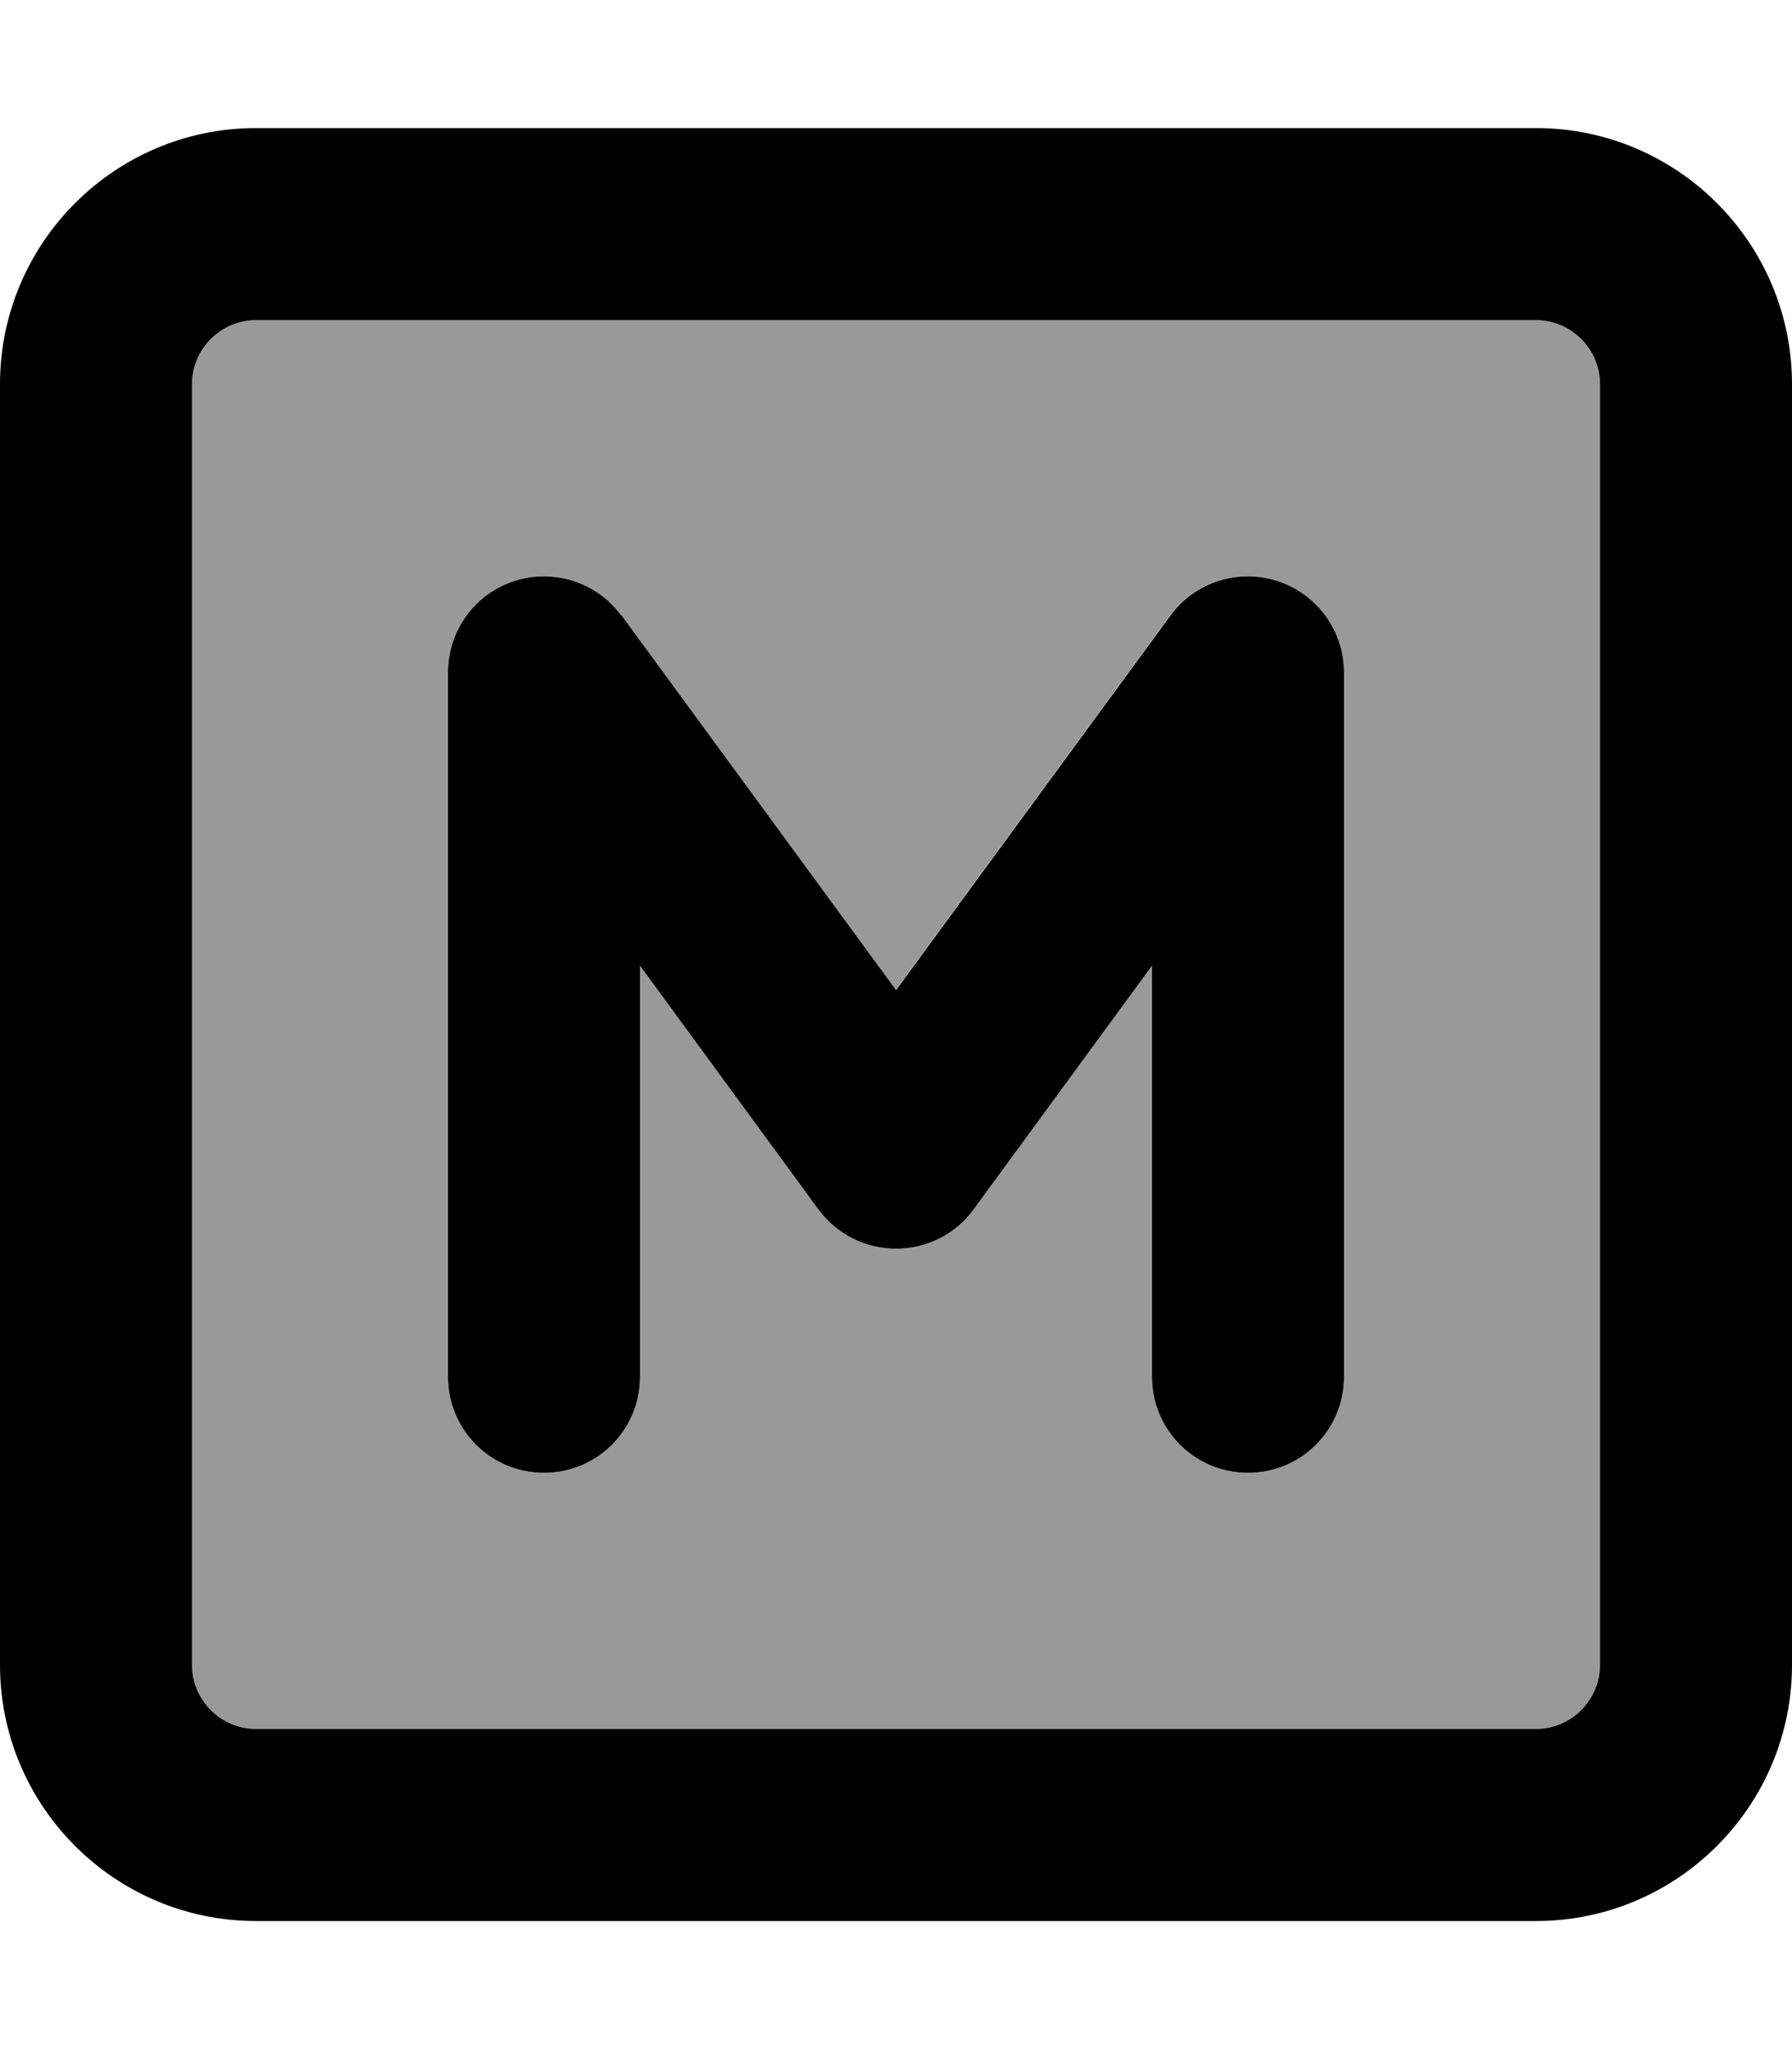
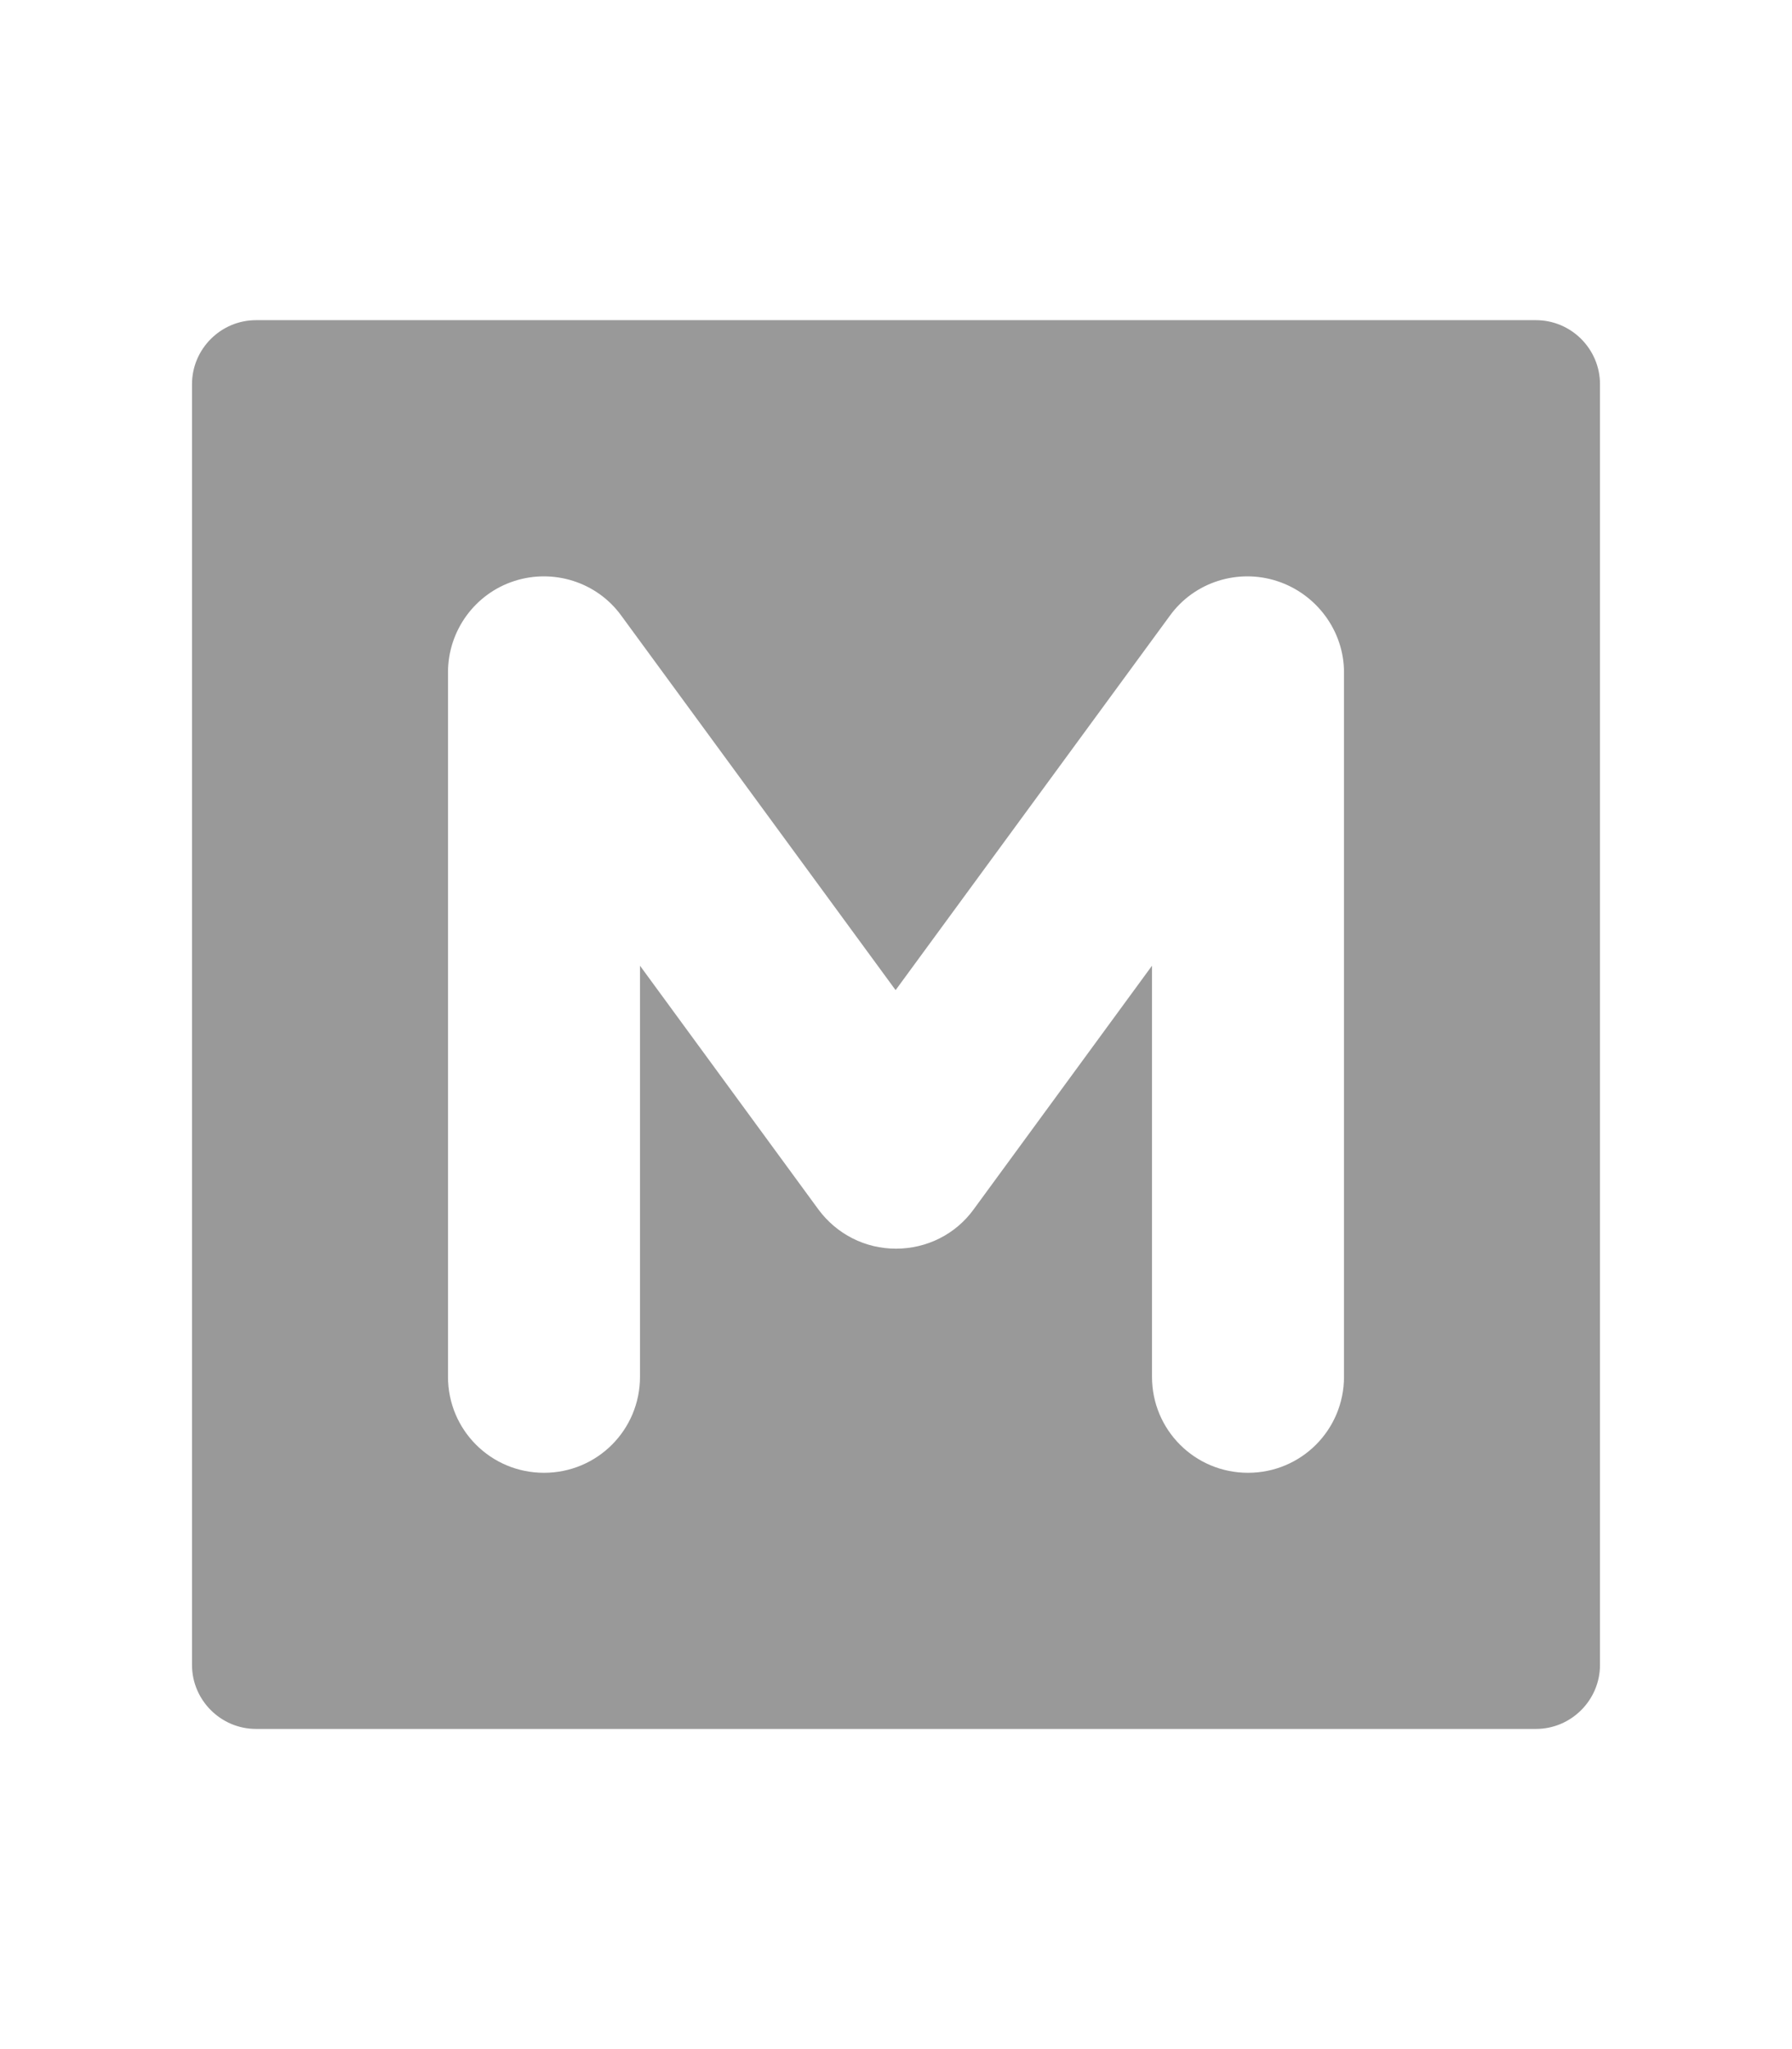
<svg xmlns="http://www.w3.org/2000/svg" viewBox="0 0 448 512">
  <path style="fill:currentColor;opacity:.4" d="M48 96l0 320c0 8.8 7.2 16 16 16l320 0c8.8 0 16-7.2 16-16l0-320c0-8.8-7.2-16-16-16L64 80c-8.8 0-16 7.2-16 16zm64 72c0-10.4 6.7-19.6 16.5-22.8s20.7 .2 26.8 8.6l68.6 93.6 68.6-93.6c6.1-8.4 17-11.8 26.8-8.6S336 157.6 336 168l0 176c0 13.3-10.7 24-24 24s-24-10.7-24-24l0-102.7-44.6 60.9c-4.5 6.2-11.7 9.8-19.4 9.8s-14.8-3.6-19.4-9.8L160 241.3 160 344c0 13.3-10.7 24-24 24s-24-10.7-24-24l0-176z" />
-   <path style="fill:currentColor;opacity:1" d="M64 80c-8.8 0-16 7.2-16 16l0 320c0 8.8 7.2 16 16 16l320 0c8.8 0 16-7.2 16-16l0-320c0-8.8-7.2-16-16-16L64 80zM0 96C0 60.7 28.7 32 64 32l320 0c35.3 0 64 28.7 64 64l0 320c0 35.3-28.7 64-64 64L64 480c-35.3 0-64-28.7-64-64L0 96zm155.4 57.8l68.6 93.6 68.6-93.6c6.1-8.4 17-11.8 26.8-8.6S336 157.6 336 168l0 176c0 13.3-10.7 24-24 24s-24-10.7-24-24l0-102.7-44.6 60.9c-4.5 6.2-11.7 9.8-19.4 9.8s-14.8-3.6-19.4-9.8L160 241.3 160 344c0 13.3-10.7 24-24 24s-24-10.7-24-24l0-176c0-10.4 6.7-19.6 16.5-22.8s20.7 .2 26.8 8.6z" />
</svg>